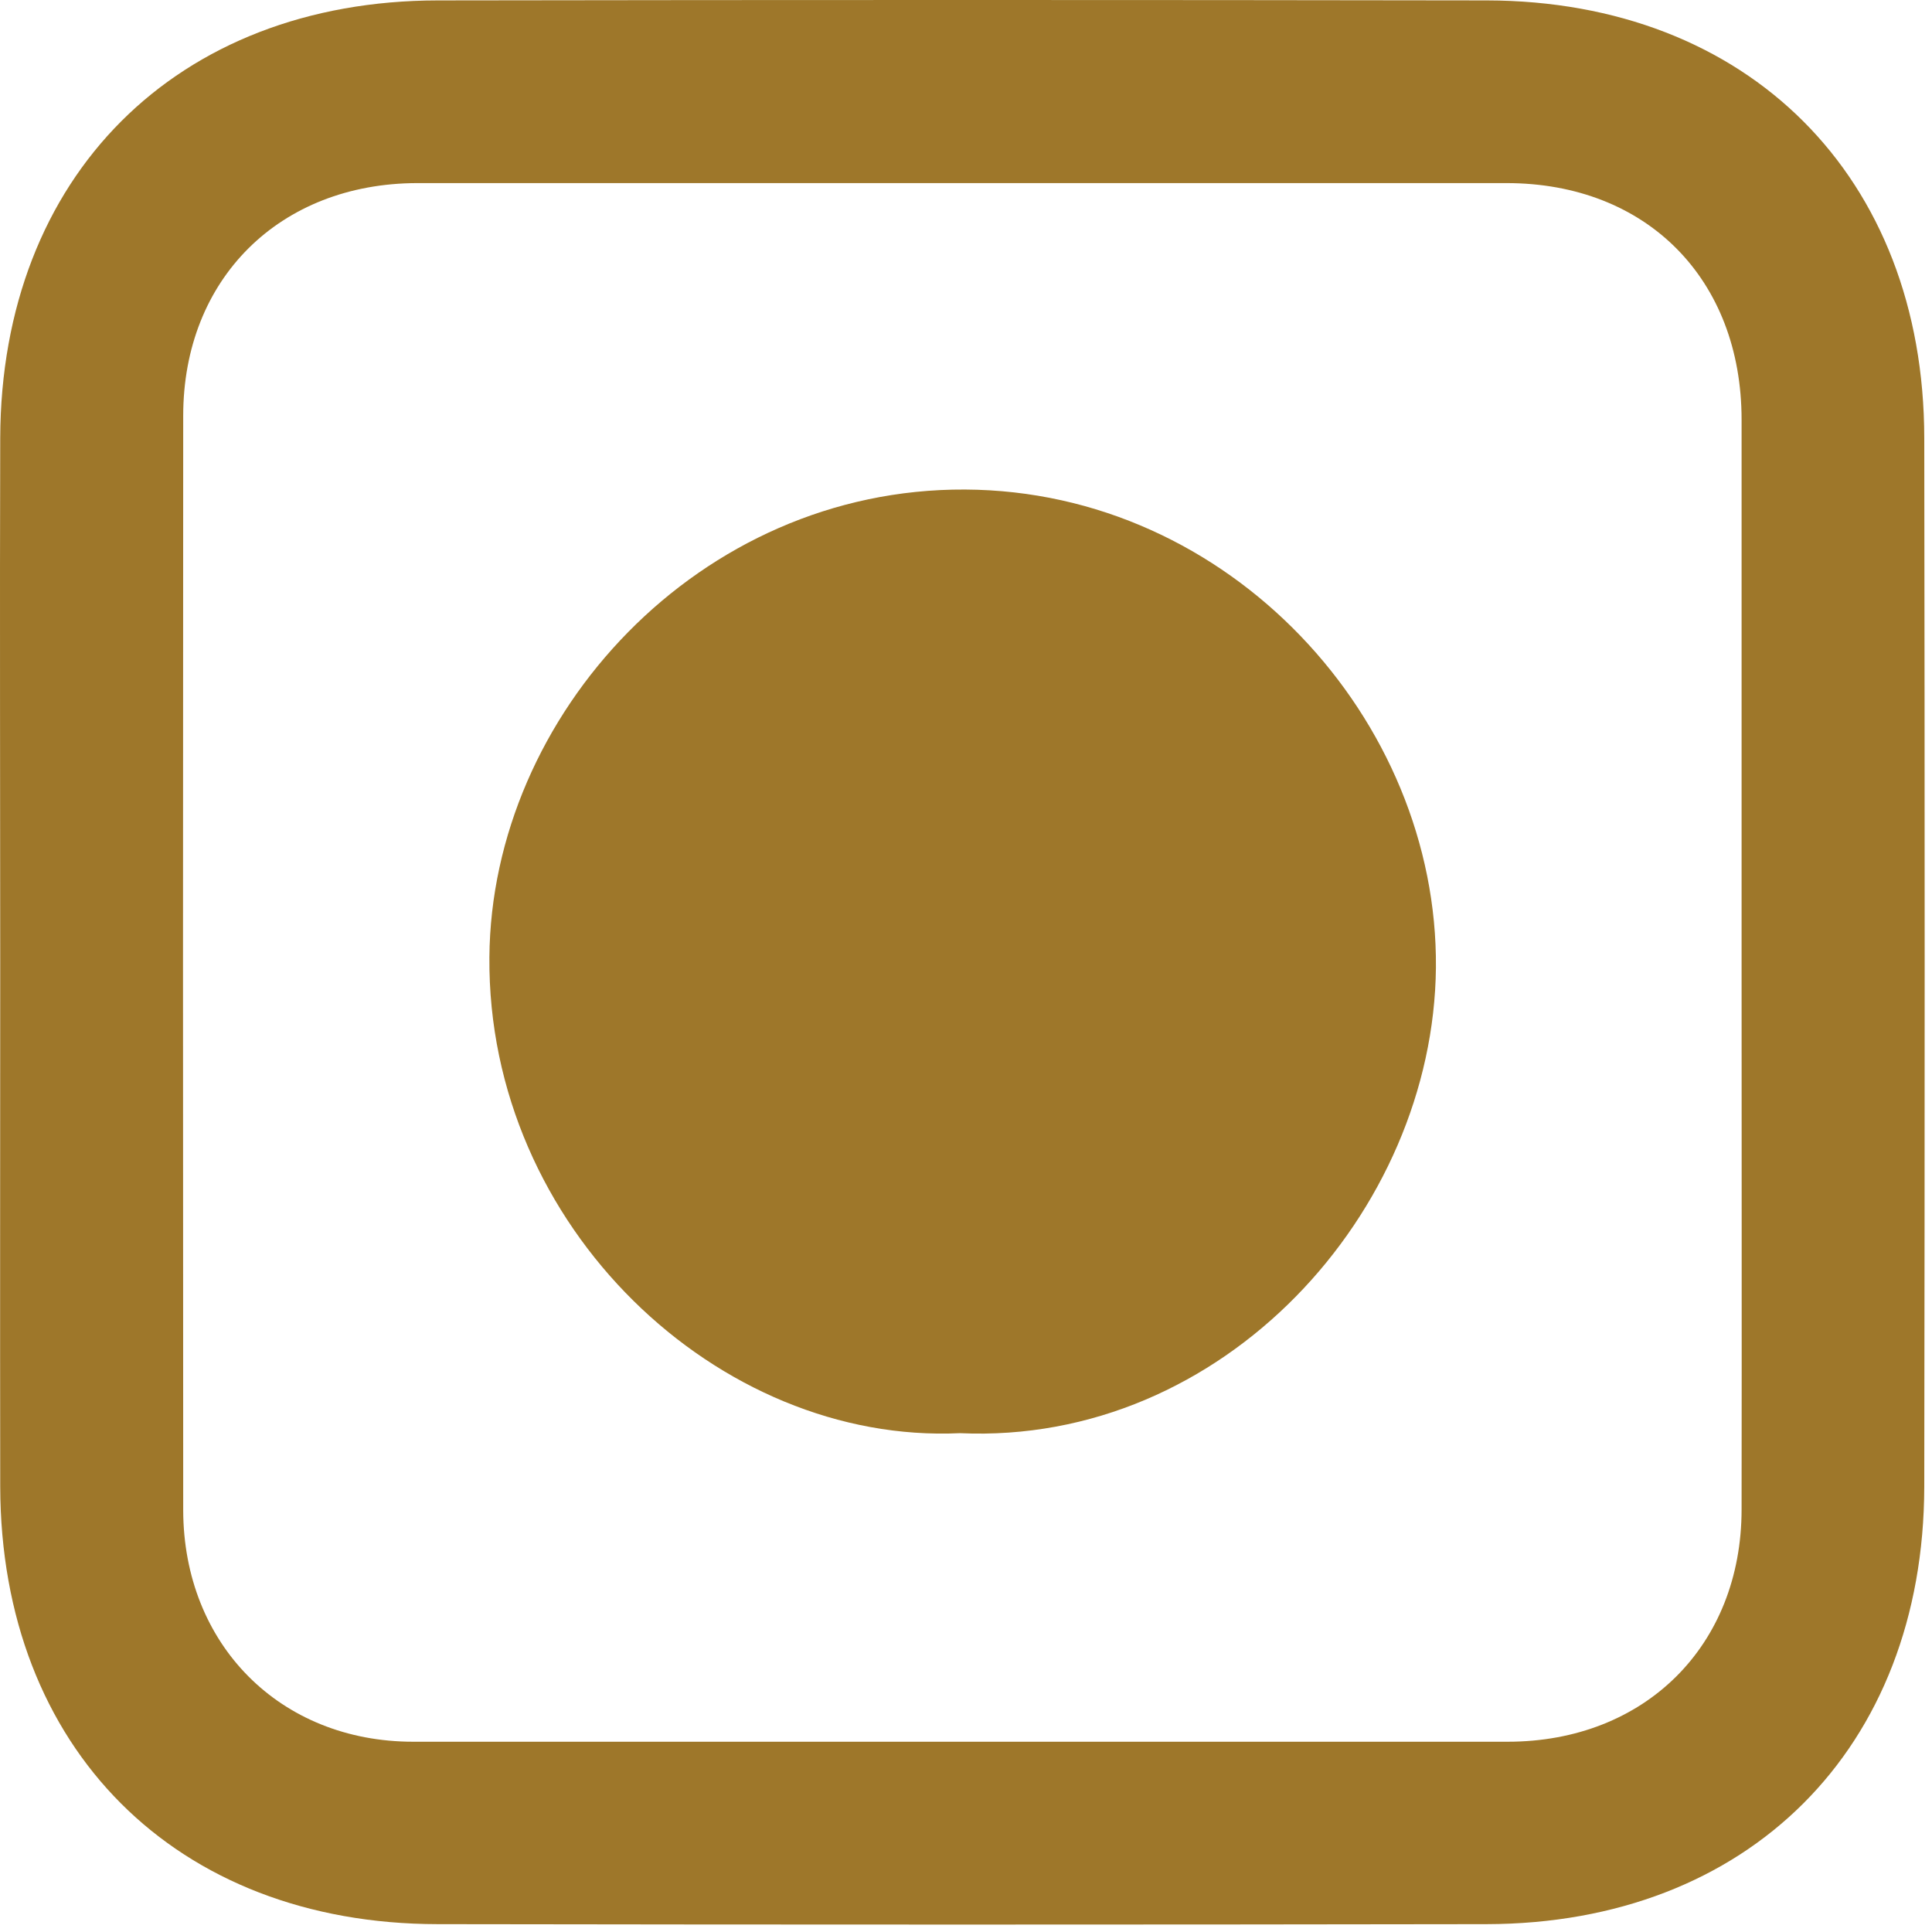
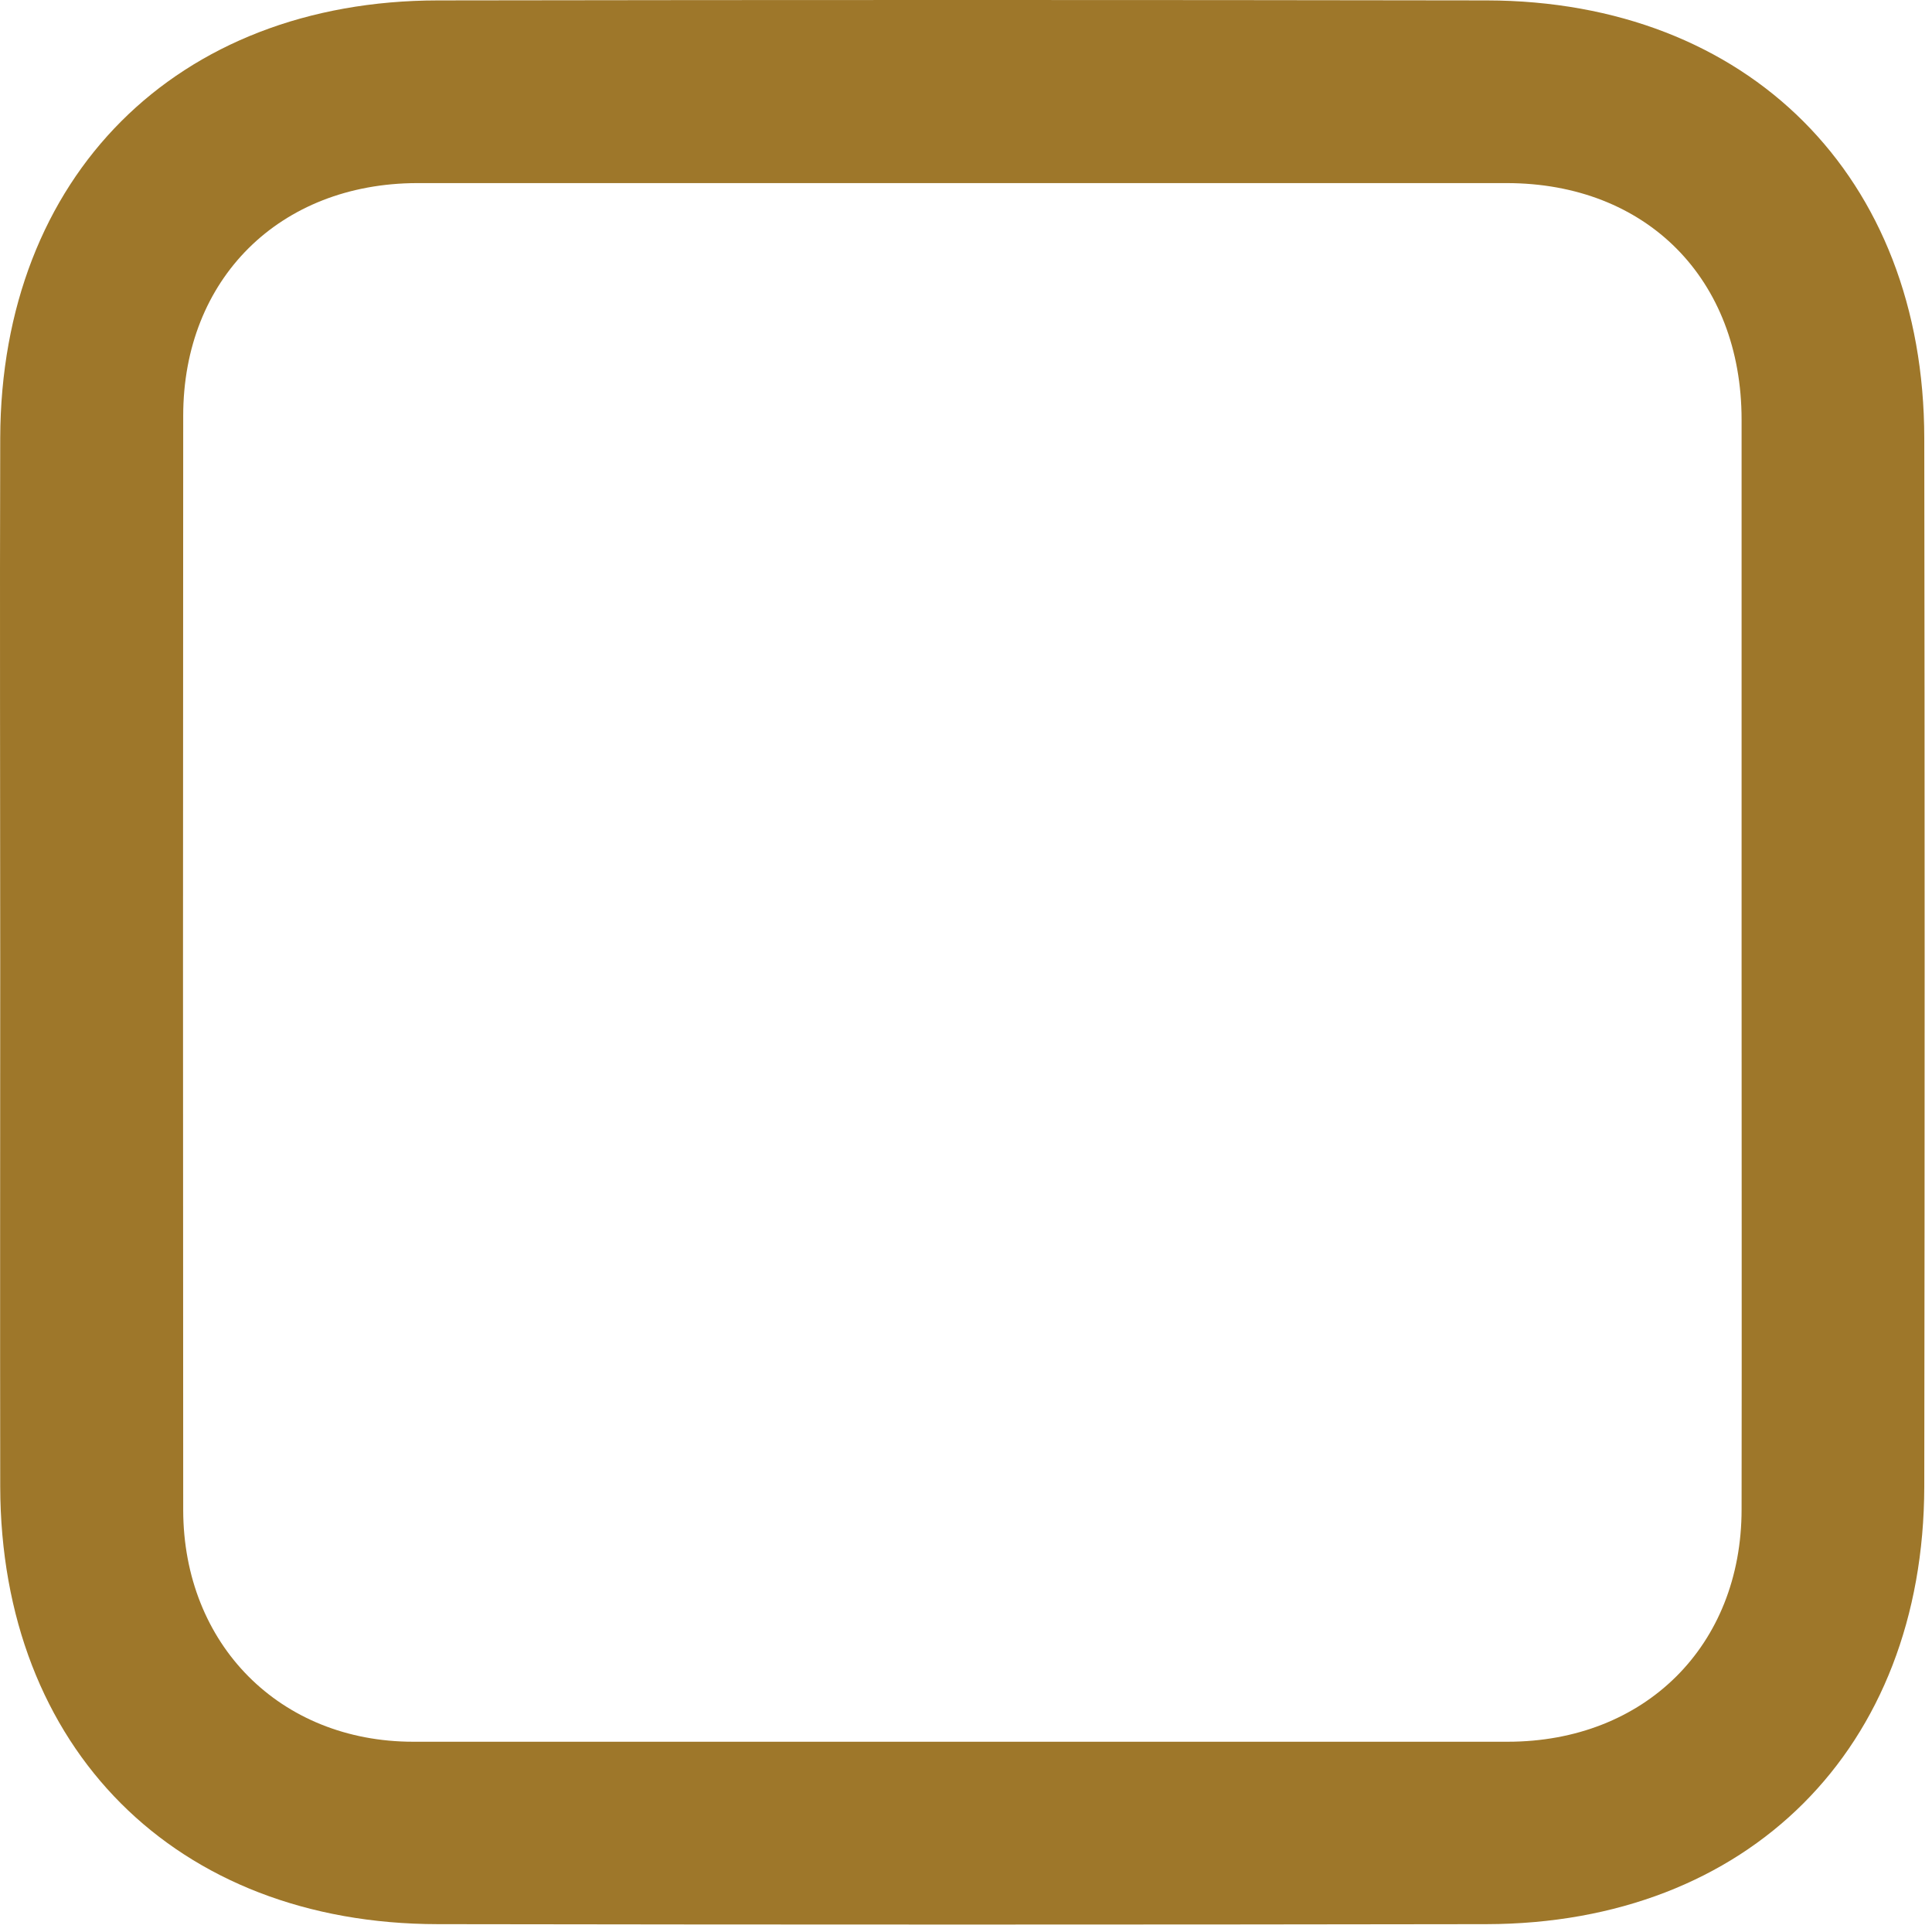
<svg xmlns="http://www.w3.org/2000/svg" width="52" height="52" viewBox="0 0 52 52" fill="none">
  <path d="M51.792 11.795C51.785 4.757 47.053 0.025 40.015 0.011C30.607 -0.004 21.199 -0.004 11.791 0.011C4.746 0.018 0.028 4.75 0.006 11.788C-0.008 16.492 0.006 21.196 0.006 25.9C0.006 30.604 -0.001 35.308 0.006 40.012C0.021 47.057 4.732 51.782 11.784 51.789C21.192 51.804 30.6 51.804 40.008 51.789C47.06 51.775 51.778 47.057 51.792 40.012C51.806 30.611 51.806 21.203 51.792 11.795ZM46.875 40.624C46.875 44.296 44.27 46.879 40.577 46.879C30.756 46.879 20.943 46.879 11.122 46.879C7.535 46.879 4.938 44.26 4.931 40.645C4.924 30.825 4.924 21.011 4.931 11.191C4.931 7.504 7.528 4.935 11.229 4.928C21 4.928 30.778 4.928 40.548 4.928C44.32 4.928 46.875 7.511 46.875 11.297C46.875 16.136 46.875 20.976 46.875 25.822C46.875 30.761 46.882 35.692 46.875 40.624Z" fill="#9E772A" />
-   <path d="M25.974 13.176C18.815 13.14 13.222 19.246 13.172 25.765C13.115 33.031 19.341 38.88 25.839 38.574C32.927 38.895 38.584 32.625 38.648 26.042C38.705 19.367 33.105 13.211 25.974 13.176Z" fill="#9E772A" />
</svg>